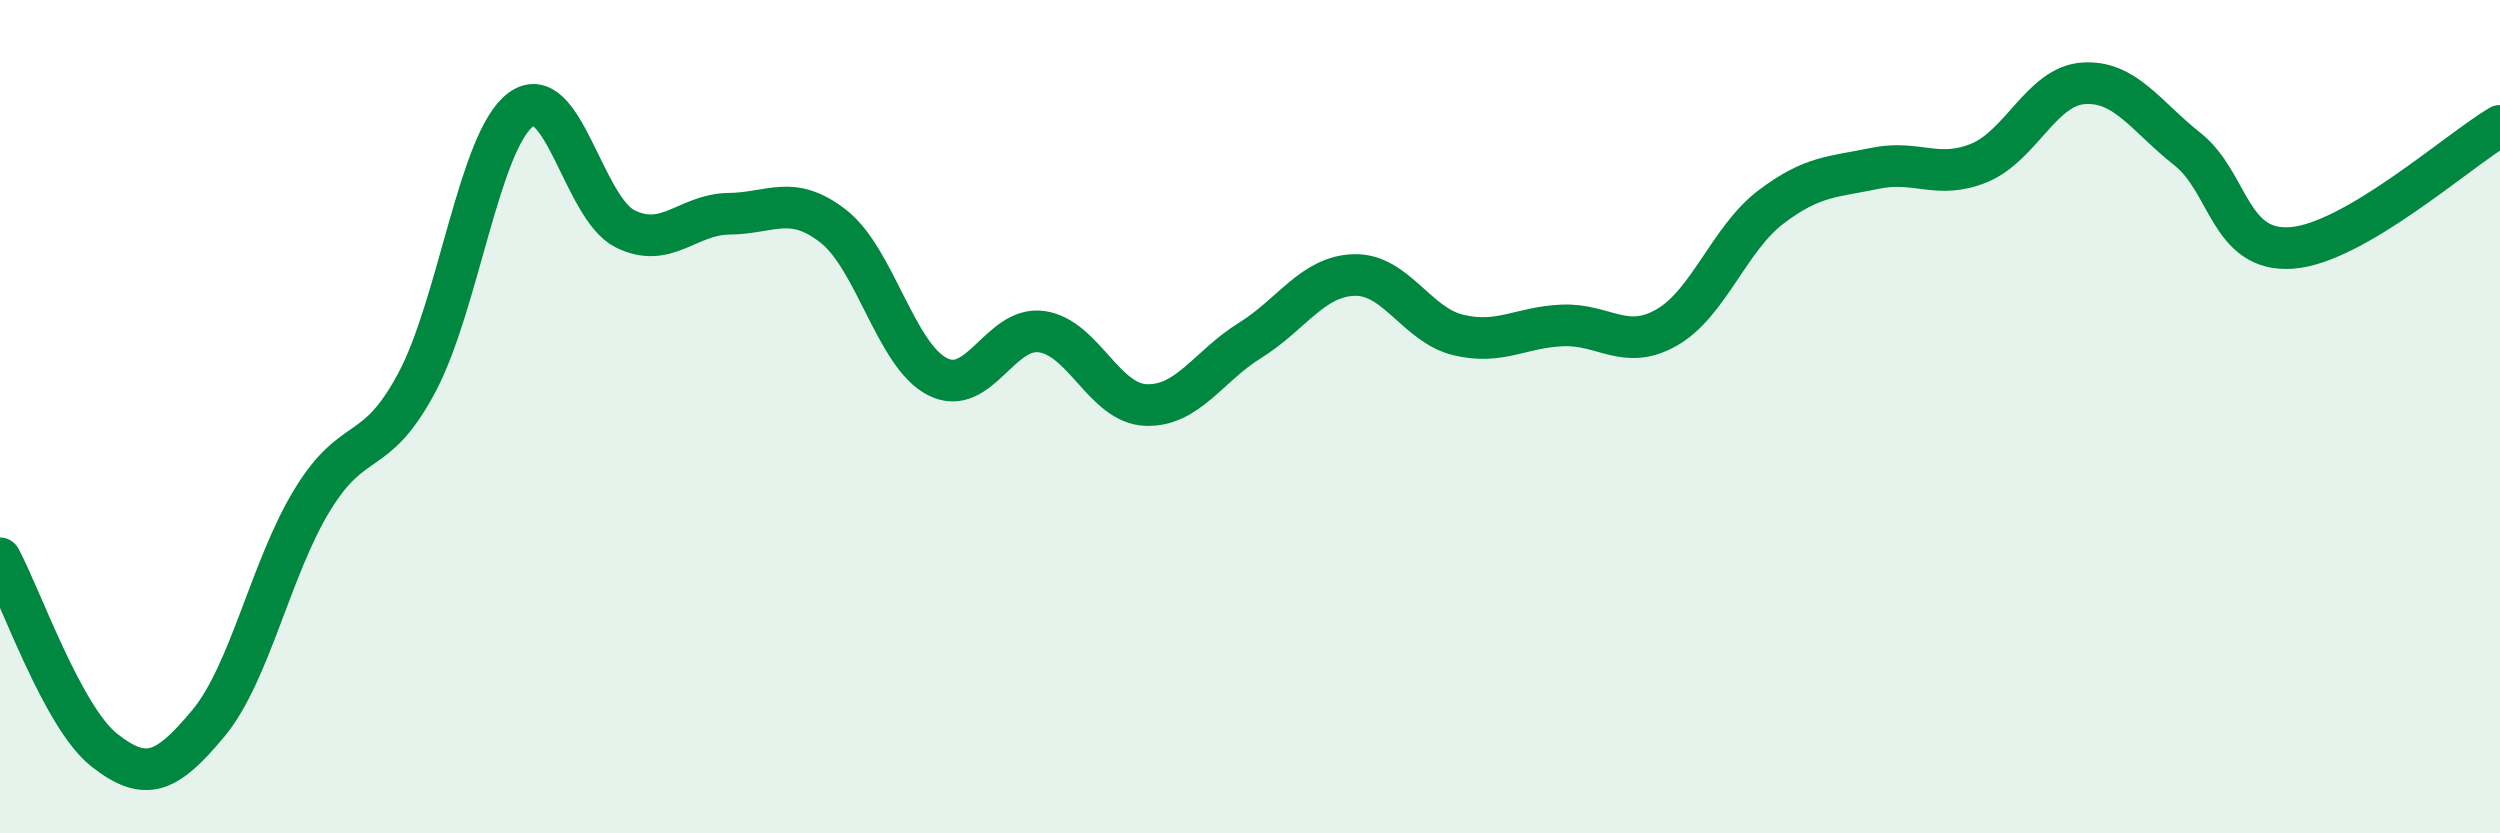
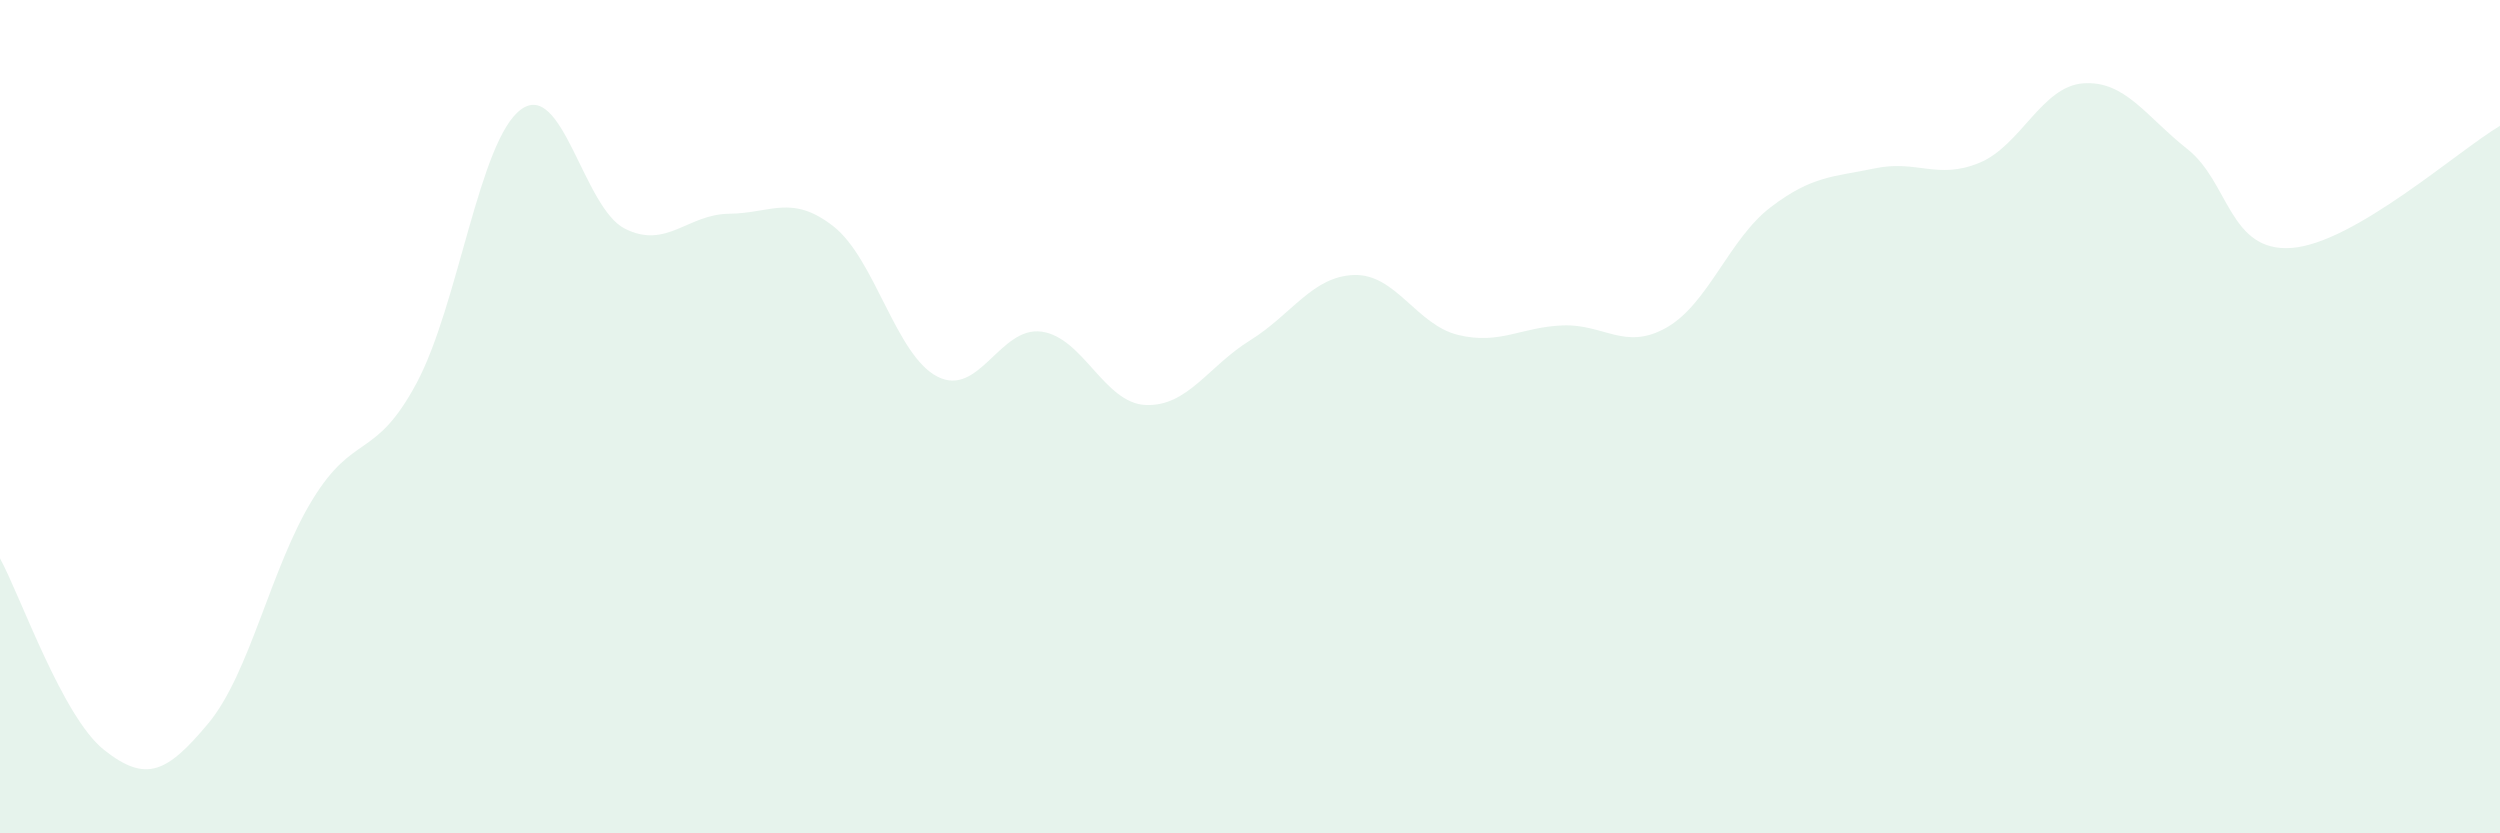
<svg xmlns="http://www.w3.org/2000/svg" width="60" height="20" viewBox="0 0 60 20">
  <path d="M 0,13.4 C 0.5,14.32 1.5,17.21 2.5,18 C 3.5,18.79 4,18.56 5,17.36 C 6,16.16 6.5,13.62 7.5,11.99 C 8.5,10.36 9,11.06 10,9.19 C 11,7.32 11.5,3.37 12.5,2.63 C 13.5,1.89 14,4.99 15,5.49 C 16,5.99 16.5,5.14 17.5,5.13 C 18.5,5.12 19,4.65 20,5.43 C 21,6.21 21.5,8.53 22.5,9.04 C 23.5,9.55 24,7.82 25,7.96 C 26,8.1 26.5,9.68 27.5,9.72 C 28.5,9.76 29,8.79 30,8.17 C 31,7.55 31.5,6.63 32.5,6.6 C 33.5,6.57 34,7.8 35,8.04 C 36,8.28 36.5,7.85 37.5,7.81 C 38.5,7.77 39,8.43 40,7.86 C 41,7.29 41.5,5.73 42.5,4.97 C 43.5,4.21 44,4.25 45,4.04 C 46,3.83 46.5,4.32 47.5,3.91 C 48.5,3.5 49,2.07 50,2 C 51,1.93 51.5,2.79 52.5,3.58 C 53.5,4.37 53.5,6.06 55,5.95 C 56.5,5.84 59,3.61 60,3.02L60 20L0 20Z" fill="#008740" opacity="0.1" stroke-linecap="round" stroke-linejoin="round" />
-   <path d="M 0,13.4 C 0.5,14.32 1.5,17.21 2.5,18 C 3.5,18.79 4,18.56 5,17.36 C 6,16.16 6.5,13.62 7.5,11.99 C 8.5,10.36 9,11.06 10,9.19 C 11,7.32 11.5,3.37 12.5,2.63 C 13.5,1.89 14,4.99 15,5.49 C 16,5.99 16.5,5.14 17.5,5.13 C 18.5,5.12 19,4.65 20,5.43 C 21,6.21 21.5,8.53 22.5,9.04 C 23.5,9.55 24,7.82 25,7.96 C 26,8.1 26.5,9.68 27.5,9.72 C 28.5,9.76 29,8.79 30,8.17 C 31,7.55 31.5,6.63 32.5,6.6 C 33.5,6.57 34,7.8 35,8.04 C 36,8.28 36.5,7.85 37.5,7.81 C 38.5,7.77 39,8.43 40,7.86 C 41,7.29 41.5,5.73 42.5,4.97 C 43.5,4.21 44,4.25 45,4.04 C 46,3.83 46.5,4.32 47.5,3.91 C 48.5,3.5 49,2.07 50,2 C 51,1.93 51.5,2.79 52.5,3.58 C 53.5,4.37 53.5,6.06 55,5.95 C 56.5,5.84 59,3.61 60,3.02" stroke="#008740" stroke-width="1" fill="none" stroke-linecap="round" stroke-linejoin="round" />
</svg>